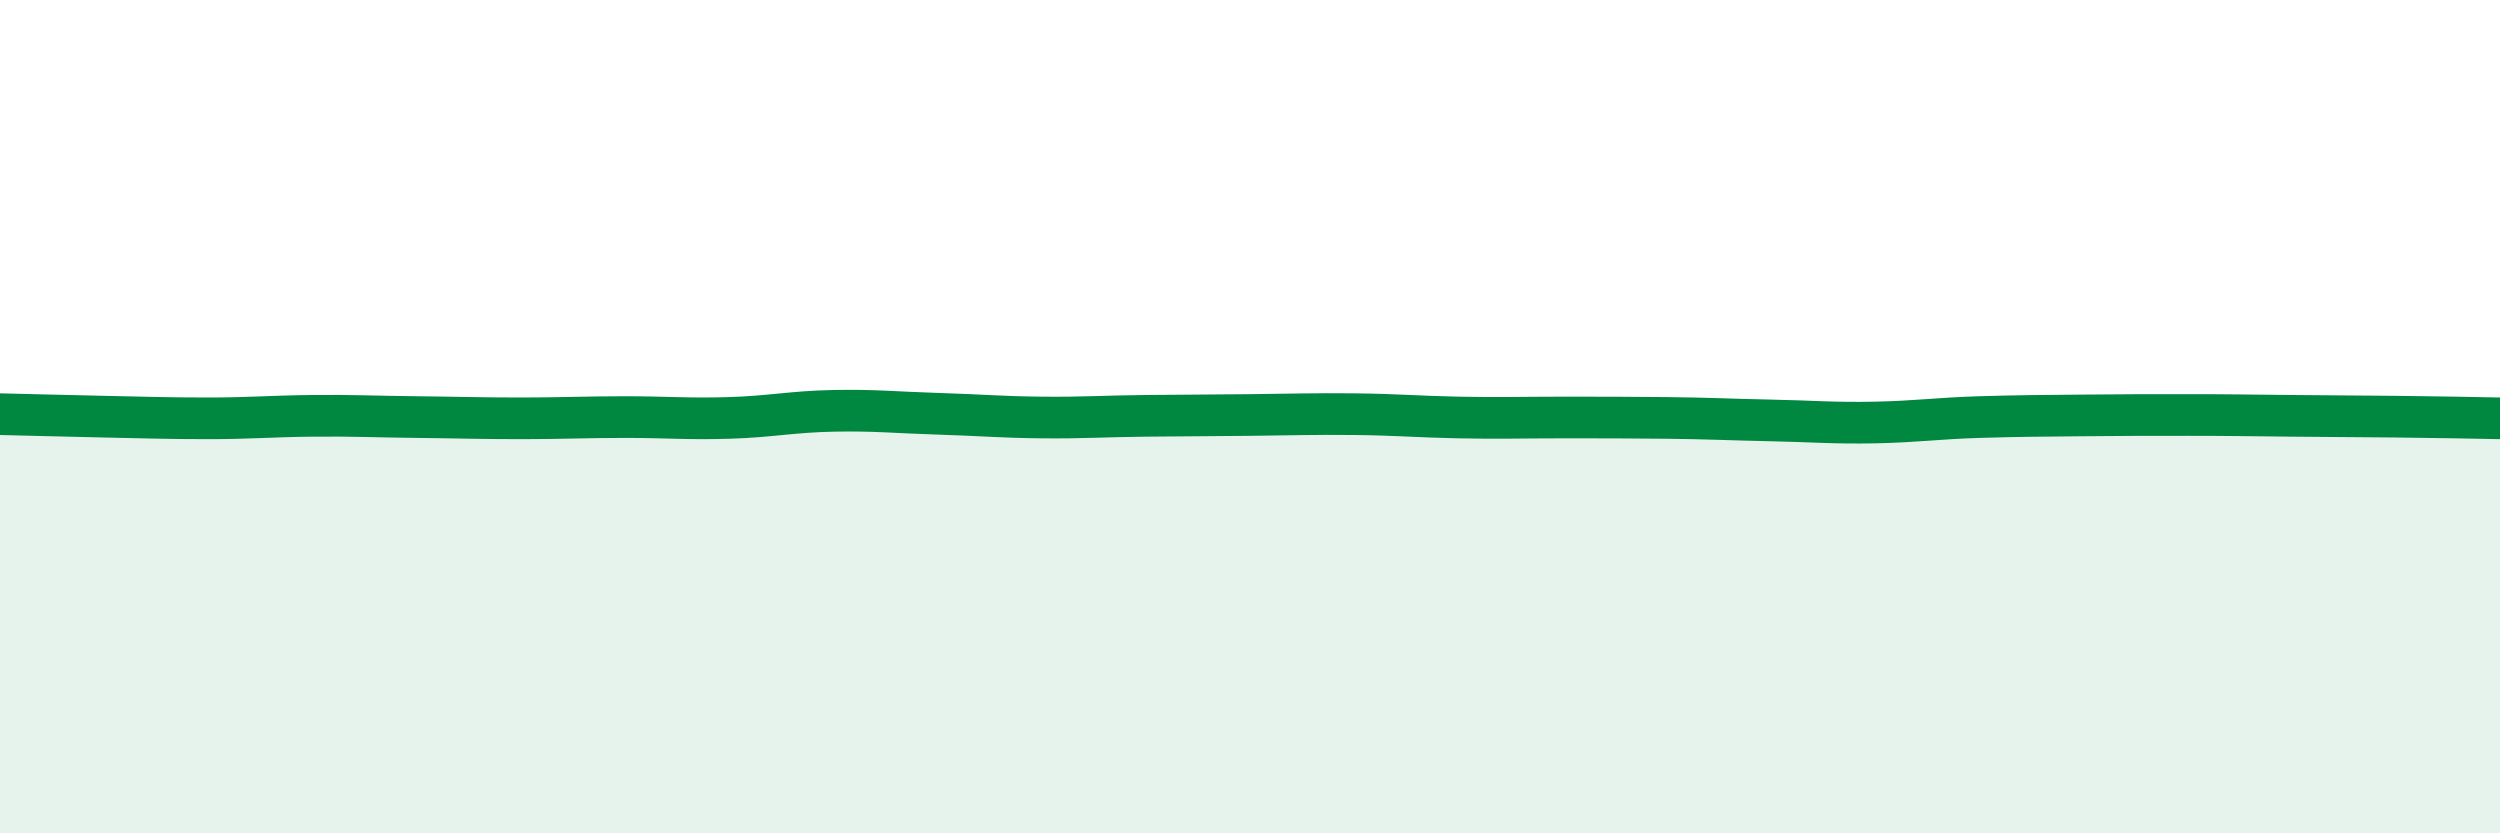
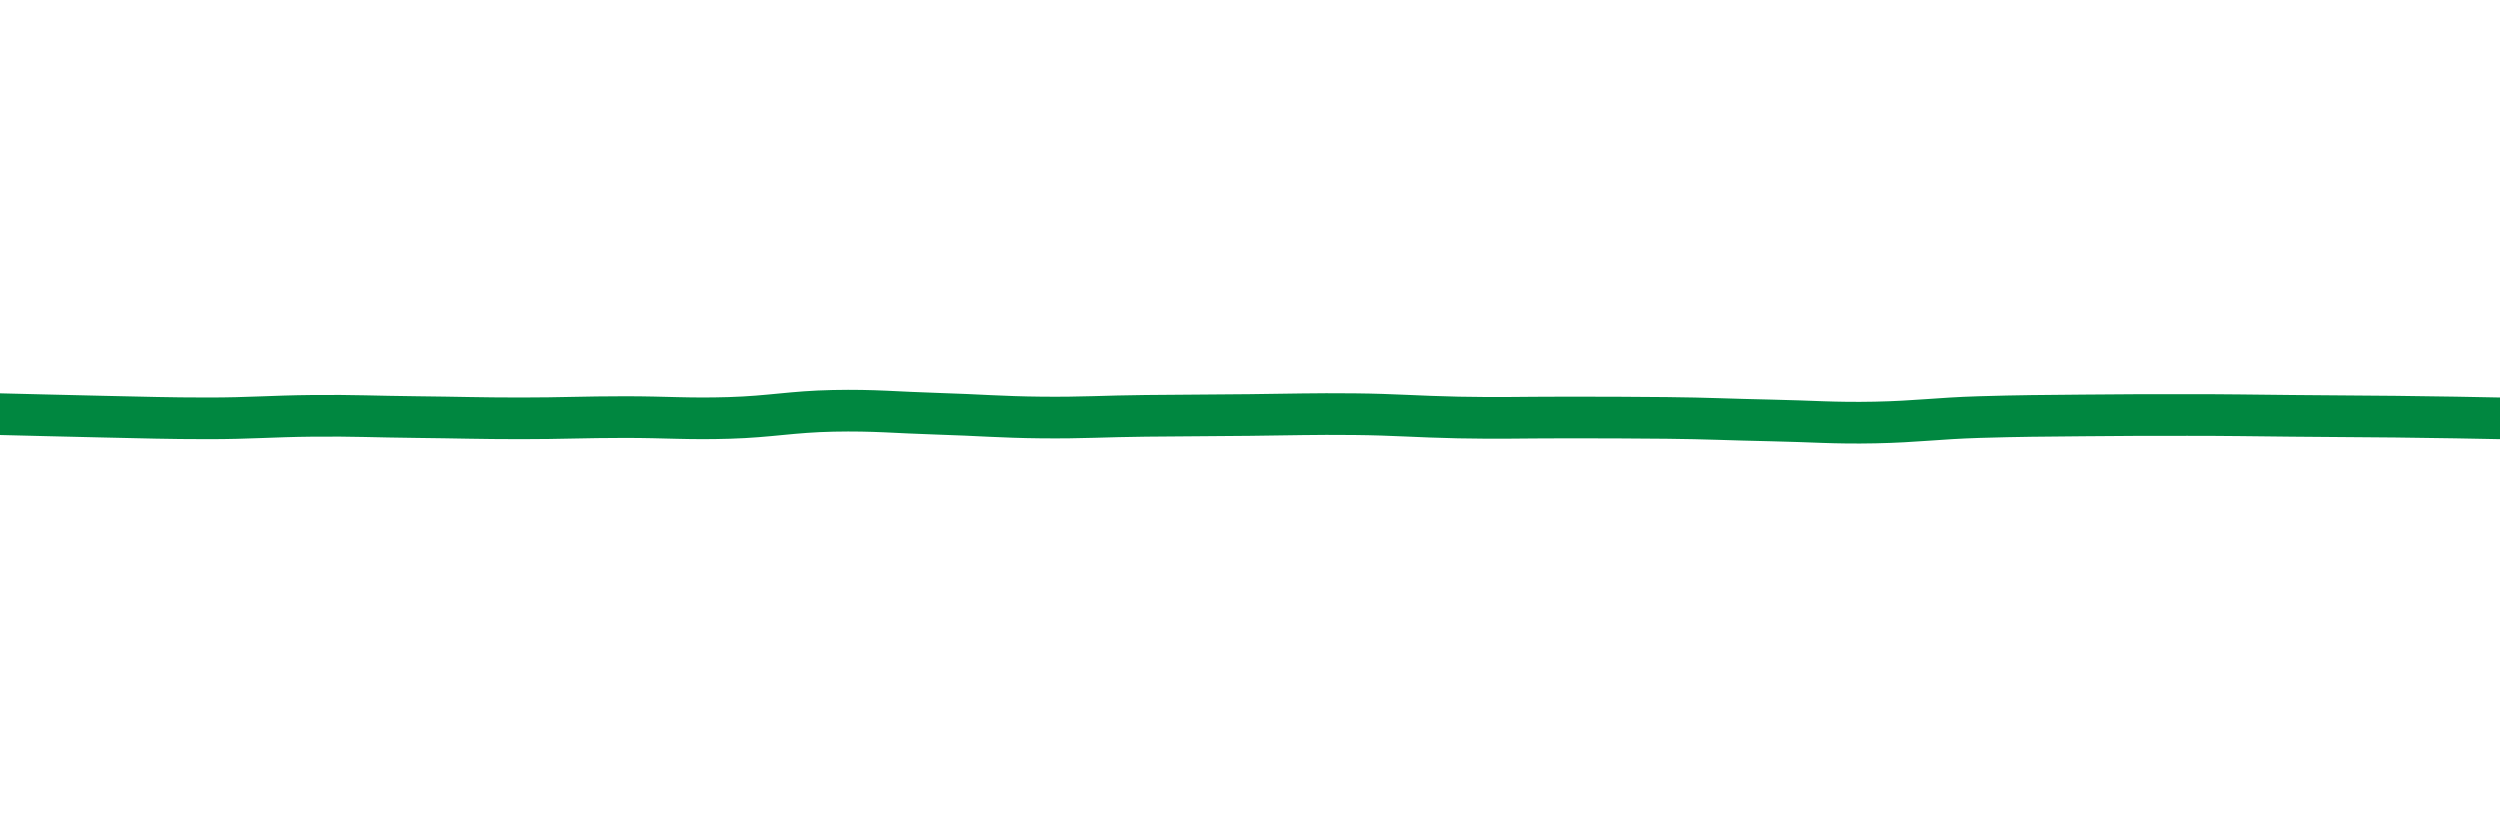
<svg xmlns="http://www.w3.org/2000/svg" width="60" height="20" viewBox="0 0 60 20">
-   <path d="M 0,9.94 C 0.5,9.95 1.5,9.98 2.5,10 C 3.5,10.02 4,10.04 5,10.04 C 6,10.04 6.5,9.99 7.5,9.98 C 8.5,9.97 9,10 10,10.01 C 11,10.02 11.5,10.04 12.5,10.04 C 13.5,10.04 14,10.01 15,10.01 C 16,10.01 16.5,10.06 17.5,10.03 C 18.5,10 19,9.88 20,9.86 C 21,9.84 21.5,9.9 22.5,9.93 C 23.5,9.96 24,10.01 25,10.02 C 26,10.03 26.5,9.99 27.5,9.98 C 28.5,9.97 29,9.97 30,9.96 C 31,9.95 31.5,9.93 32.5,9.94 C 33.5,9.95 34,10 35,10.02 C 36,10.04 36.5,10.02 37.5,10.02 C 38.5,10.02 39,10.02 40,10.03 C 41,10.04 41.5,10.07 42.5,10.09 C 43.5,10.11 44,10.16 45,10.14 C 46,10.12 46.5,10.04 47.5,10.01 C 48.5,9.98 49,9.98 50,9.97 C 51,9.96 51.5,9.96 52.5,9.96 C 53.5,9.96 54,9.97 55,9.98 C 56,9.99 56.5,9.99 57.5,10 C 58.5,10.01 59.5,10.03 60,10.04L60 20L0 20Z" fill="#008740" opacity="0.1" stroke-linecap="round" stroke-linejoin="round" />
  <path d="M 0,9.94 C 0.5,9.95 1.5,9.98 2.5,10 C 3.5,10.02 4,10.04 5,10.04 C 6,10.04 6.5,9.99 7.5,9.98 C 8.5,9.97 9,10 10,10.01 C 11,10.02 11.5,10.04 12.5,10.04 C 13.5,10.04 14,10.01 15,10.01 C 16,10.01 16.5,10.06 17.5,10.03 C 18.5,10 19,9.88 20,9.86 C 21,9.84 21.5,9.9 22.5,9.93 C 23.5,9.96 24,10.01 25,10.02 C 26,10.03 26.5,9.99 27.5,9.98 C 28.5,9.97 29,9.97 30,9.96 C 31,9.95 31.5,9.93 32.5,9.94 C 33.5,9.95 34,10 35,10.02 C 36,10.04 36.5,10.02 37.5,10.02 C 38.5,10.02 39,10.02 40,10.03 C 41,10.04 41.5,10.07 42.5,10.09 C 43.5,10.11 44,10.16 45,10.14 C 46,10.12 46.5,10.04 47.5,10.01 C 48.5,9.98 49,9.98 50,9.97 C 51,9.96 51.5,9.96 52.5,9.96 C 53.5,9.96 54,9.97 55,9.98 C 56,9.99 56.5,9.99 57.5,10 C 58.5,10.01 59.5,10.03 60,10.04" stroke="#008740" stroke-width="1" fill="none" stroke-linecap="round" stroke-linejoin="round" />
</svg>